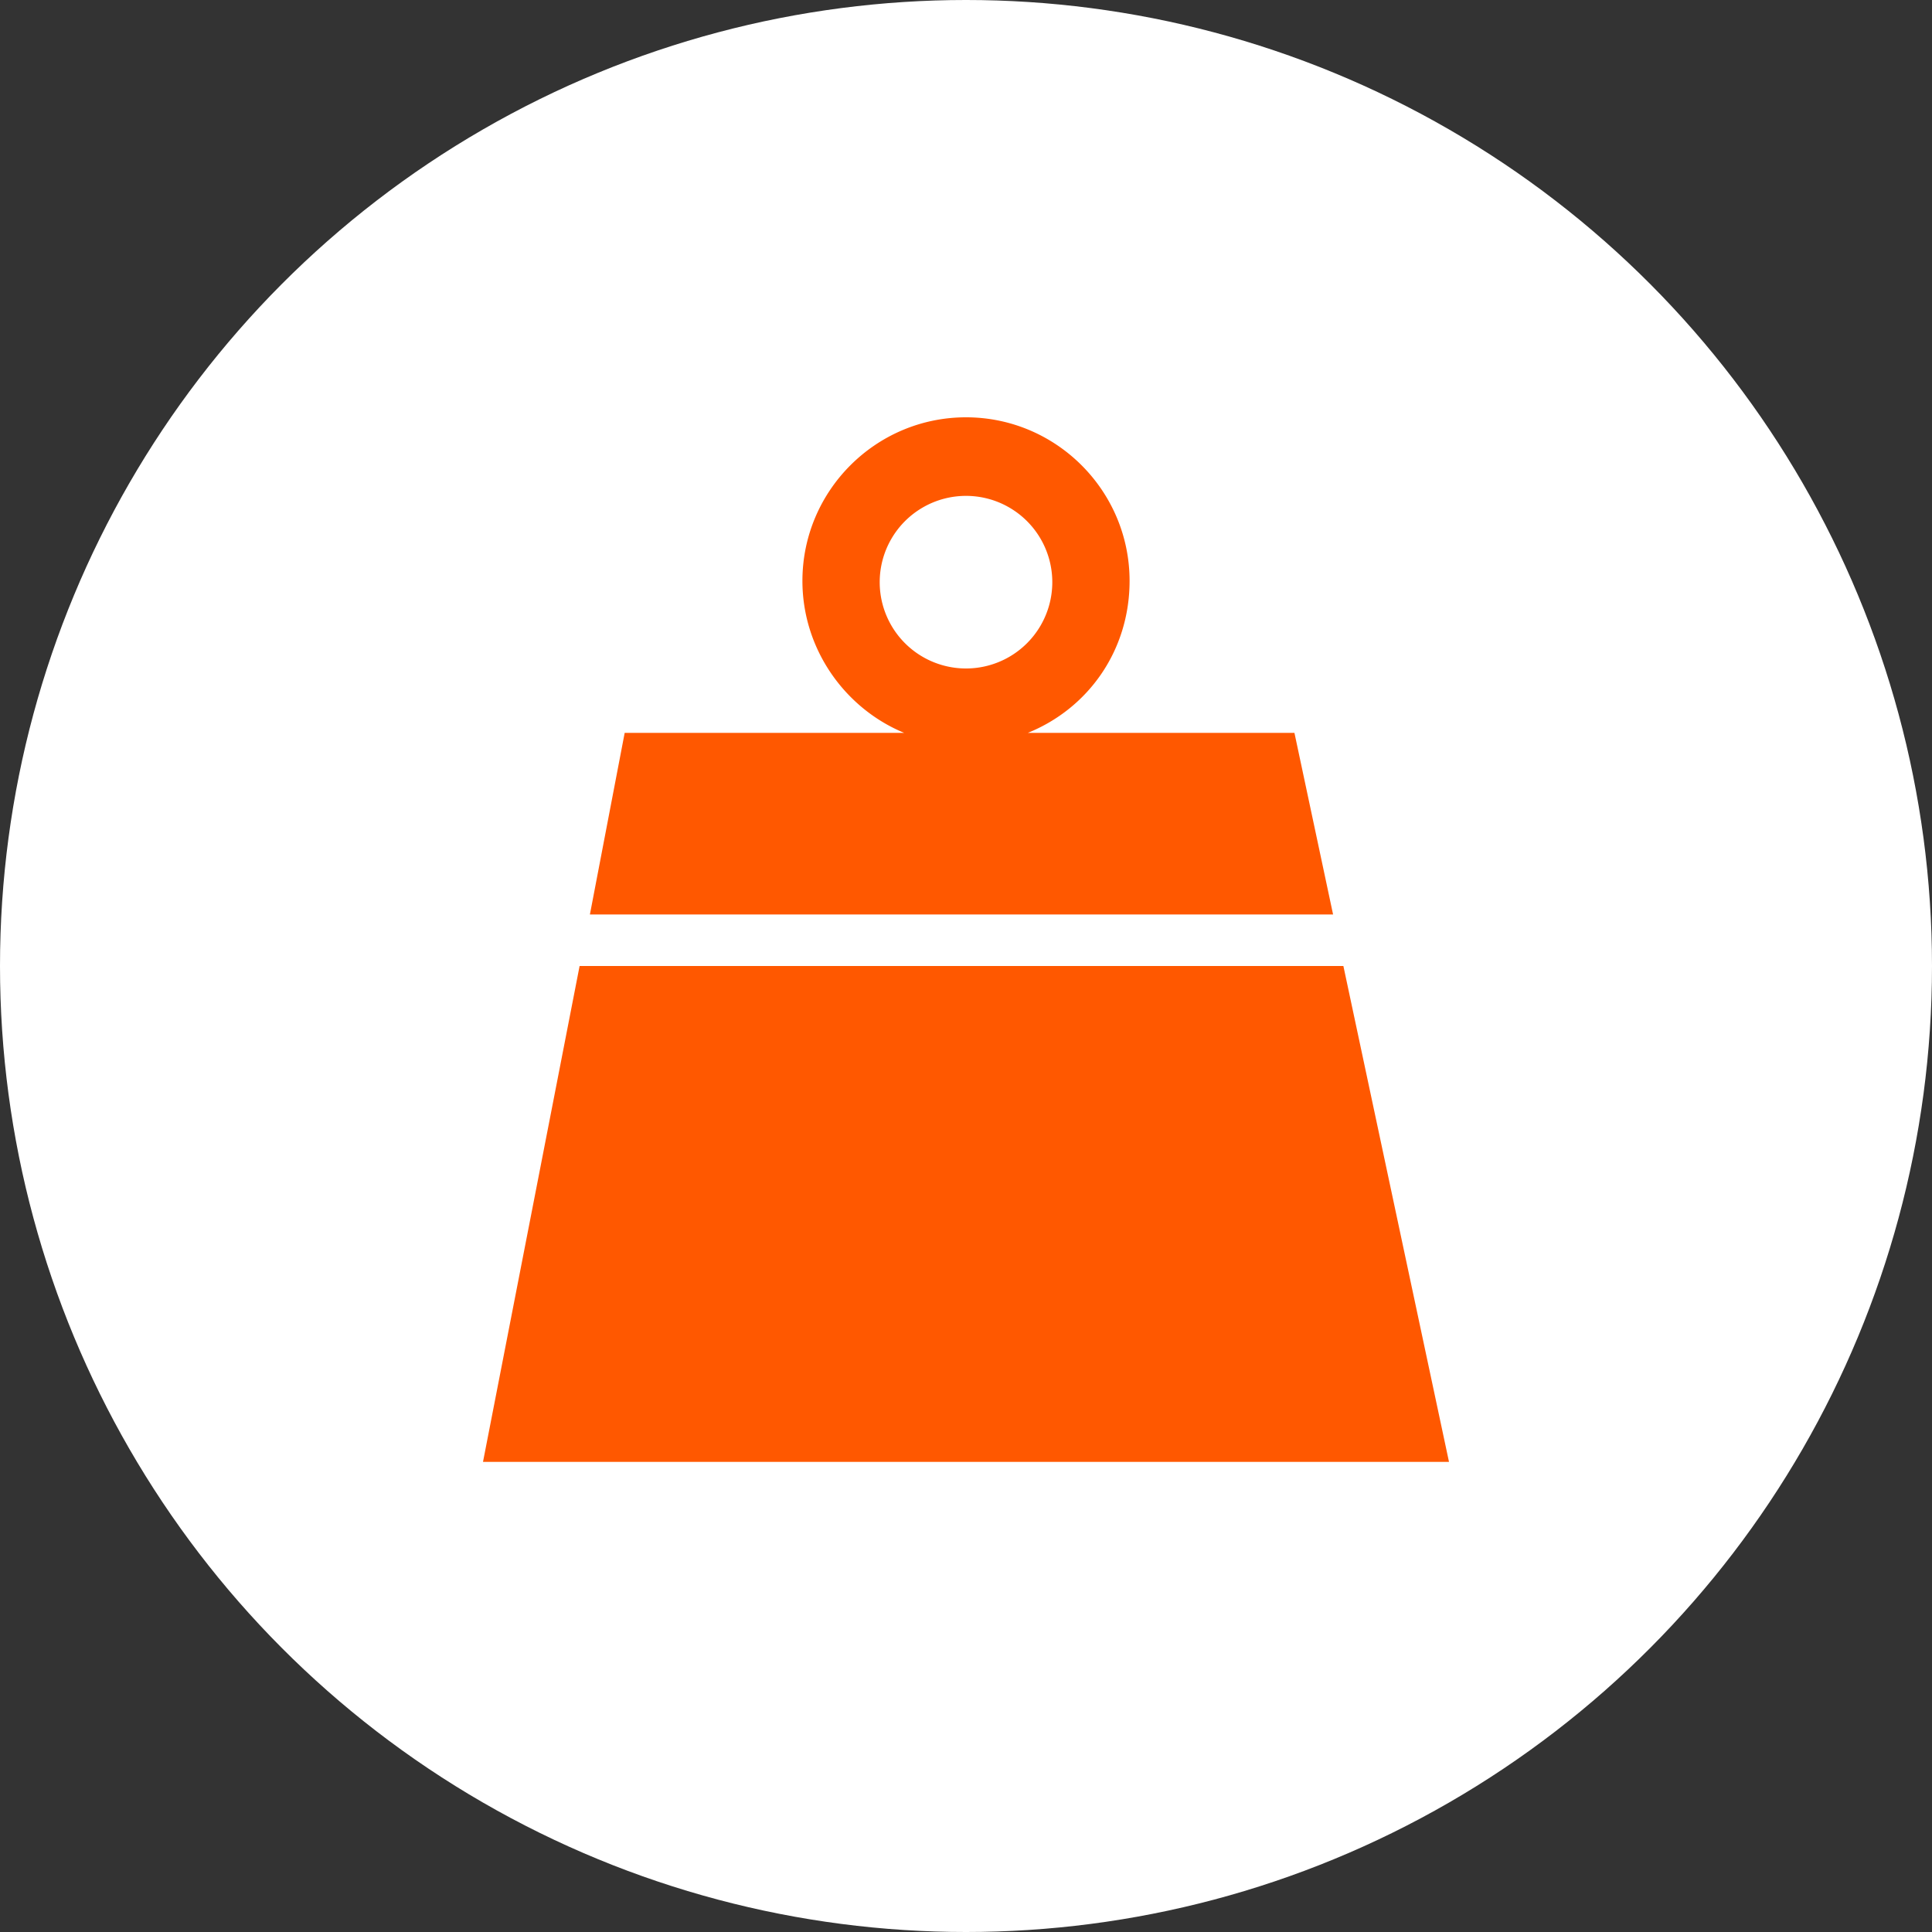
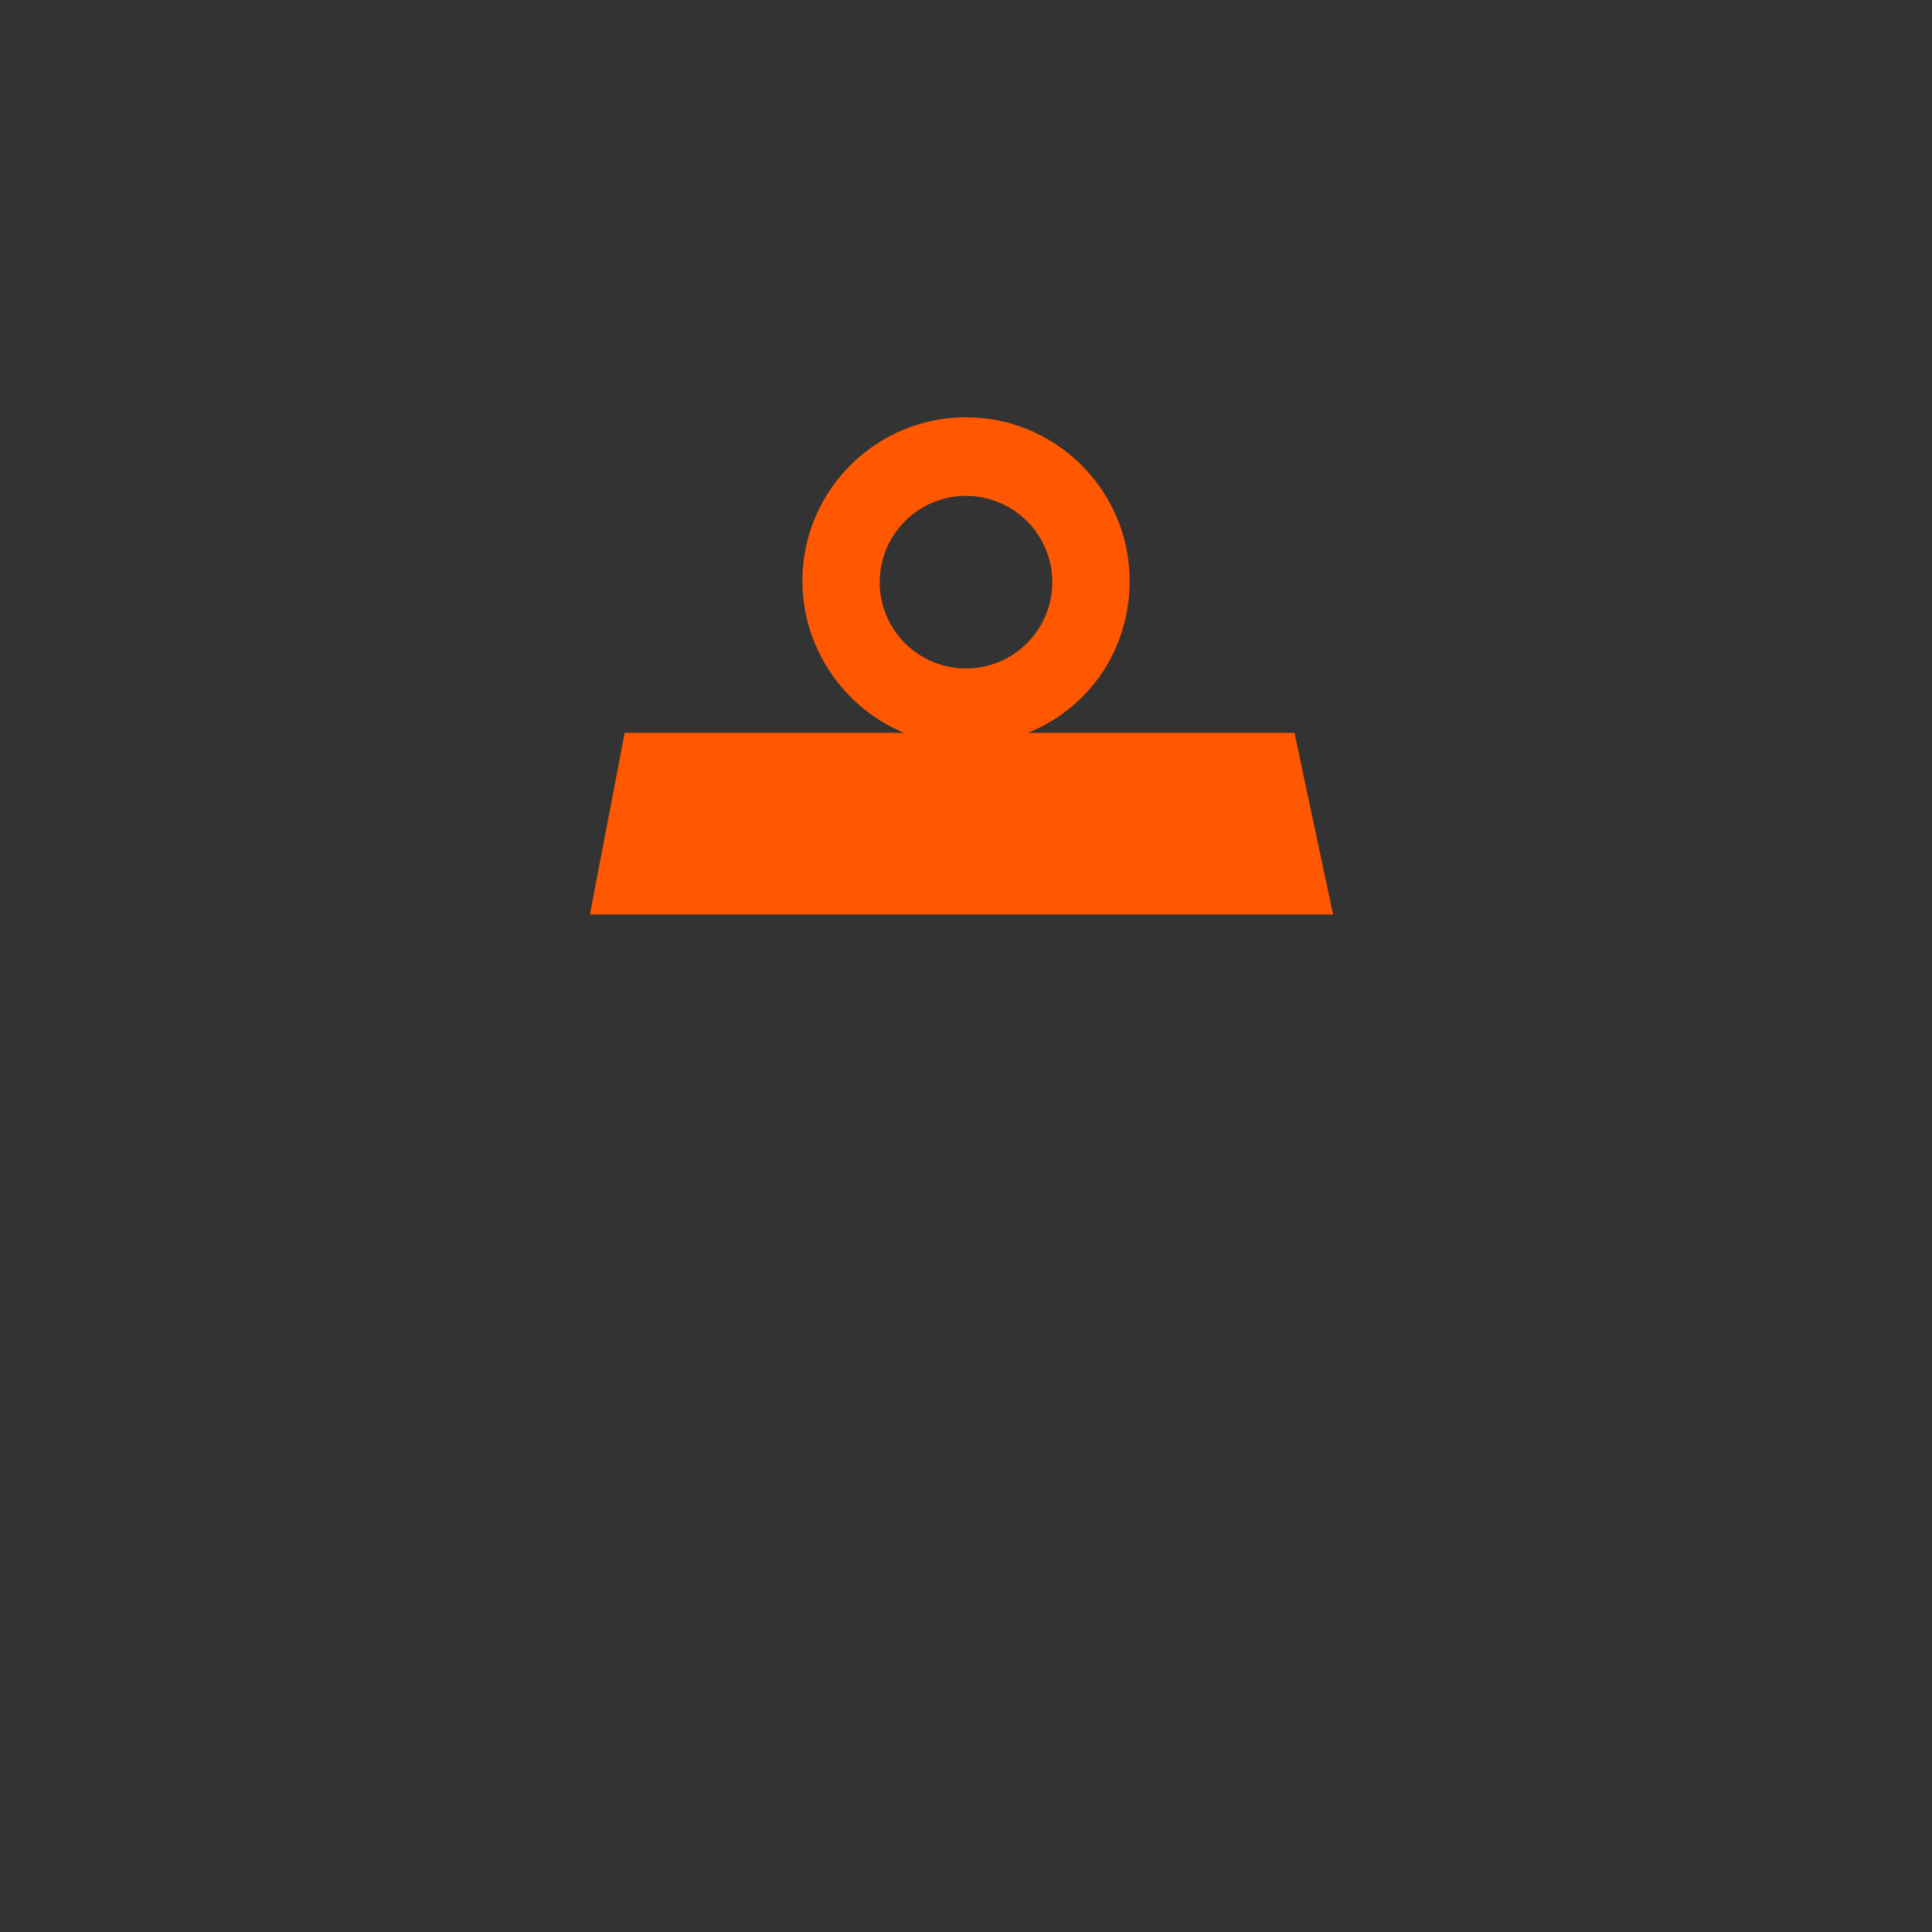
<svg xmlns="http://www.w3.org/2000/svg" id="Layer_1" viewBox="0 0 150 150">
  <rect x="0" y="0" width="150" height="150" fill="#333333" stroke="none" />
  <style>.st0{fill:#fff}.st1{fill:none}.st2{fill:#ff5800}</style>
-   <circle class="st0" cx="75" cy="75" r="75" />
-   <circle class="st1" cx="275.1" cy="275.1" r="2" />
-   <circle class="st1" cx="269.1" cy="271.7" r="2" />
-   <path class="st2" d="M45.8 71h57.7l-3-14.1H79.8c4.7-1.9 7.9-6.4 7.9-11.8 0-7-5.7-12.7-12.7-12.7s-12.7 5.7-12.7 12.7c0 5.3 3.3 9.9 7.9 11.8H48.5L45.8 71zm22.5-25.8a6.7 6.7 0 1 1 13.4 0 6.7 6.7 0 0 1-13.4 0zM104.3 75H45l-7.5 38.5h75z" />
+   <path class="st2" d="M45.8 71h57.7l-3-14.1H79.8c4.7-1.9 7.9-6.4 7.9-11.8 0-7-5.7-12.7-12.7-12.7s-12.7 5.7-12.7 12.7c0 5.3 3.3 9.9 7.9 11.8H48.5L45.8 71zm22.5-25.8a6.7 6.7 0 1 1 13.4 0 6.7 6.7 0 0 1-13.4 0zM104.3 75H45h75z" />
</svg>